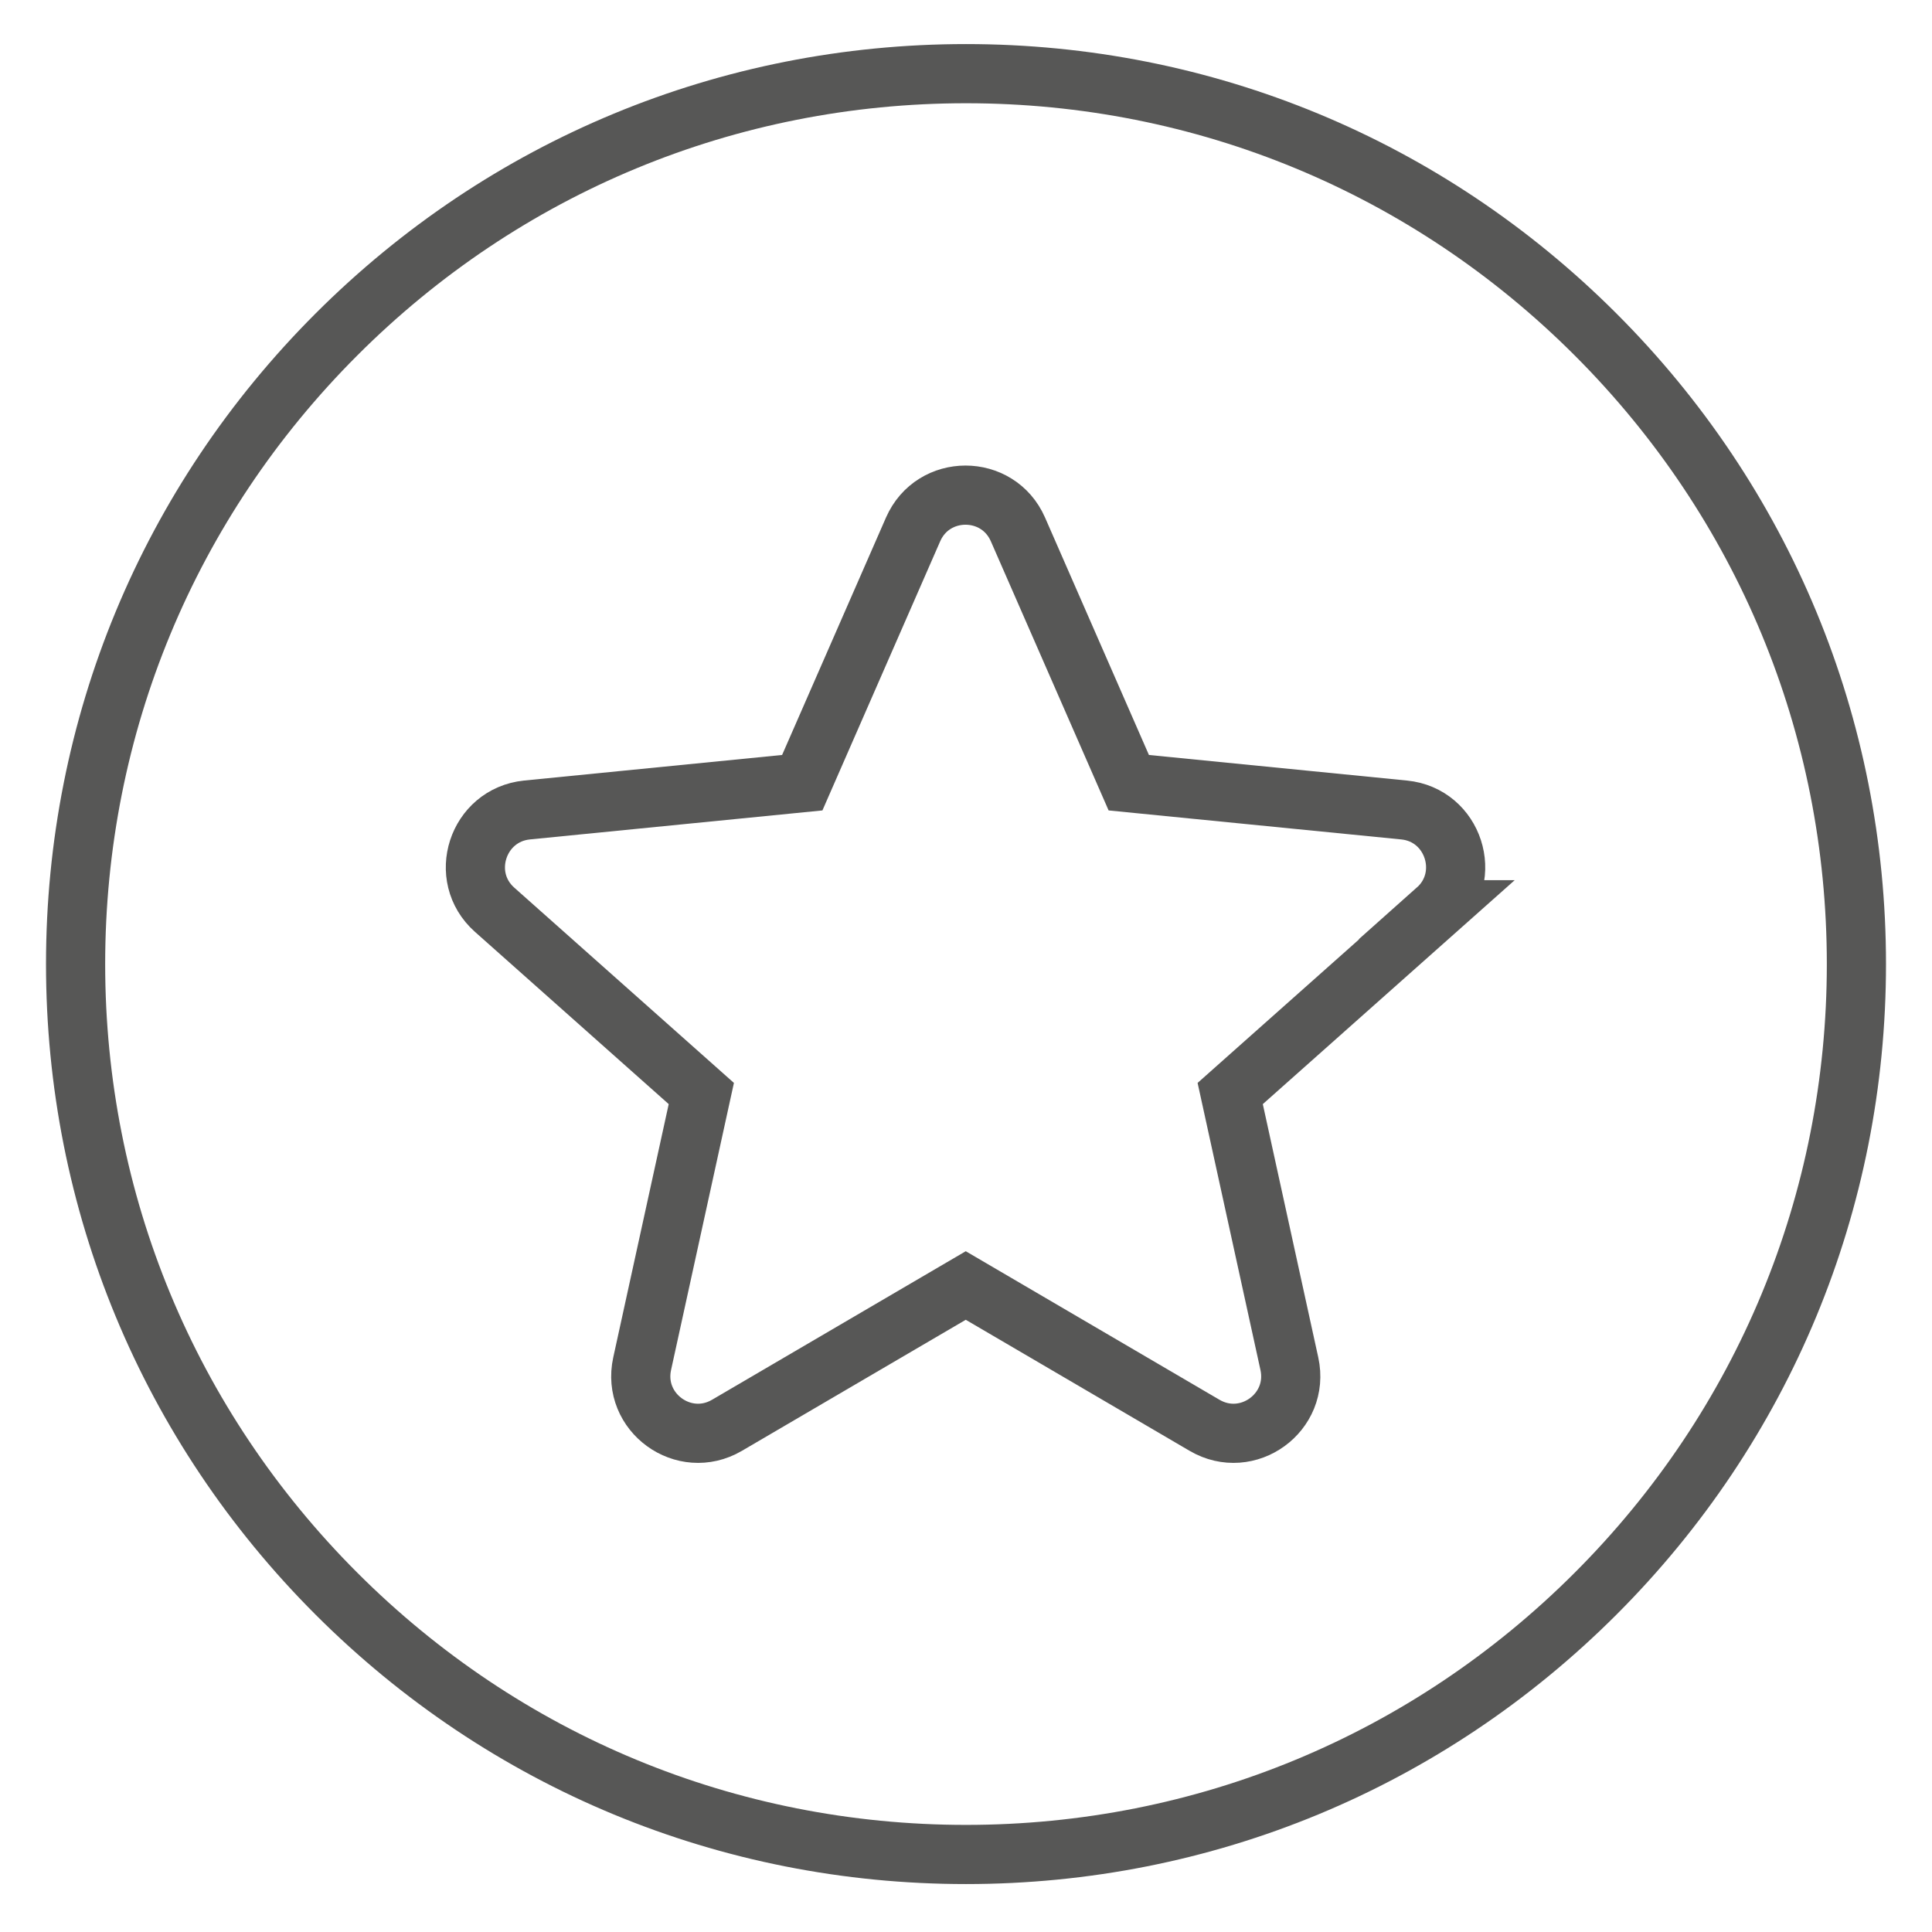
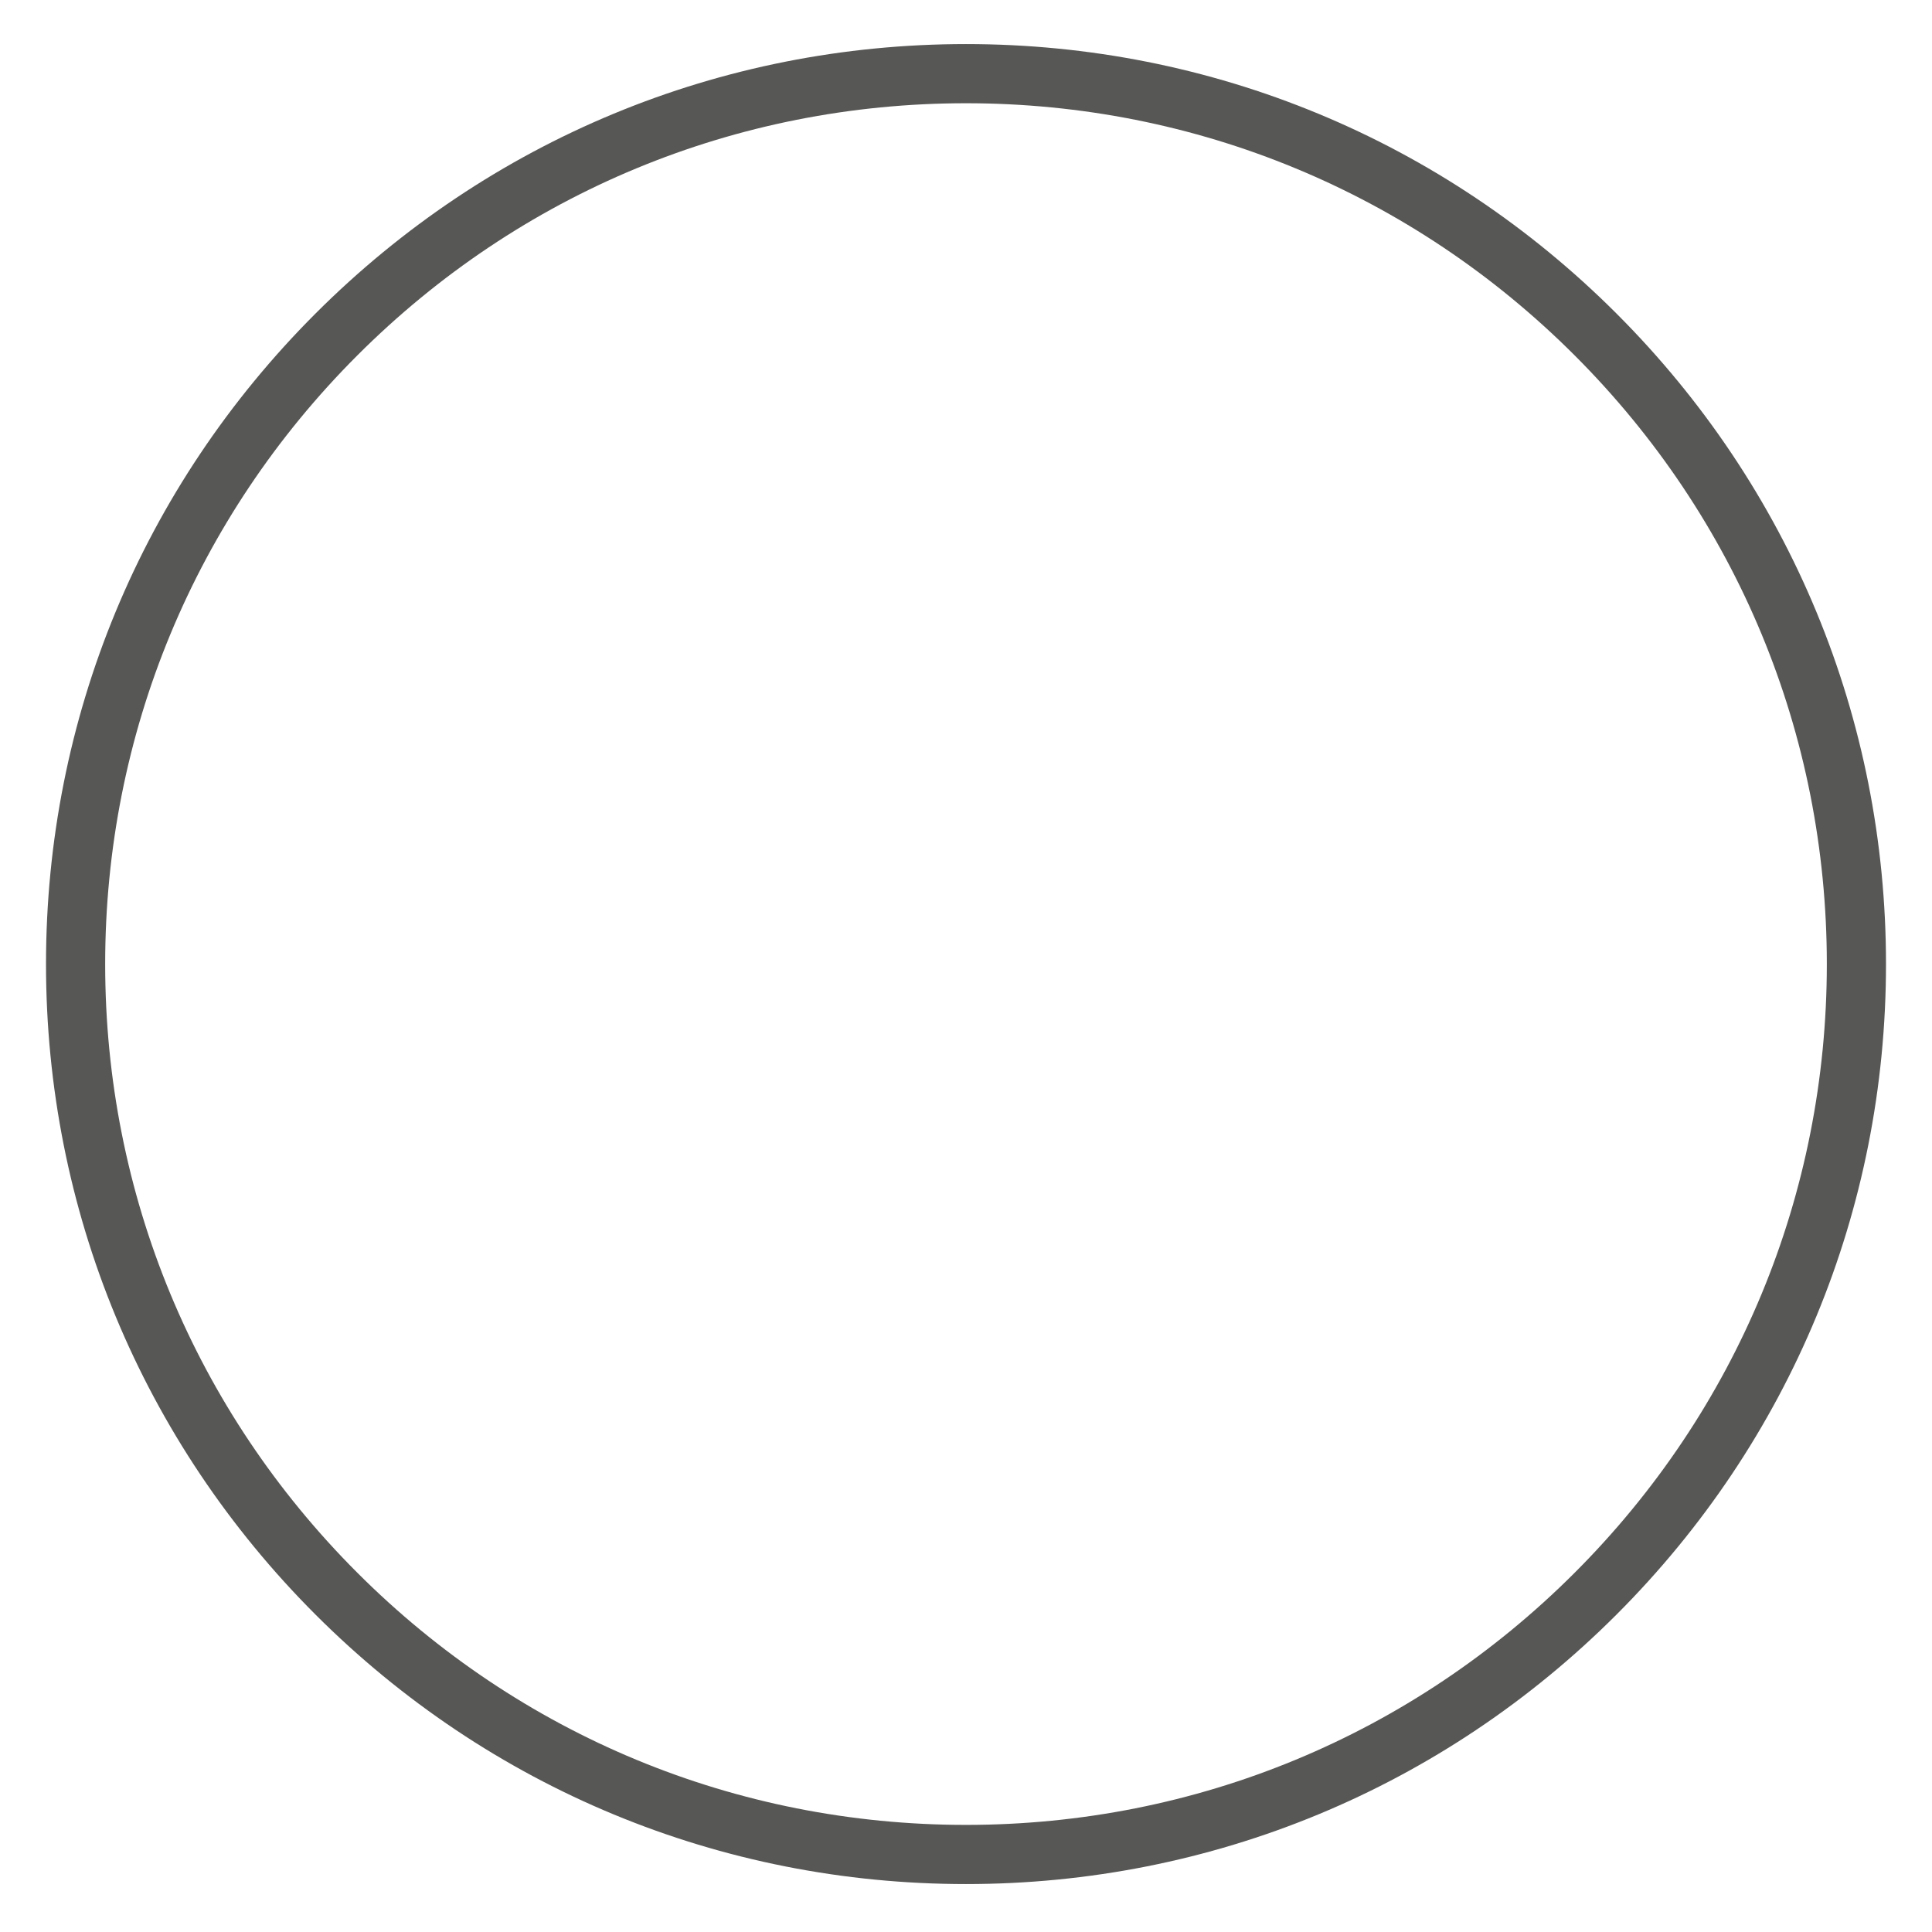
<svg xmlns="http://www.w3.org/2000/svg" viewBox="0 0 80 80" version="1.1" id="Capa_1">
  <defs>
    <style>
      .st0 {
        fill: none;
        stroke: #575756;
        stroke-miterlimit: 10;
        stroke-width: 2.45px;
      }
    </style>
  </defs>
  <path d="M40,3.05c9.85,0,19.11,3.84,26.07,10.8,6.96,6.96,10.8,16.22,10.8,26.07,0,9.85-3.84,19.11-10.8,26.07-6.96,6.96-16.22,10.8-26.07,10.8-9.85,0-19.11-3.84-26.07-10.8-6.96-6.96-10.8-16.22-10.8-26.07s3.84-19.11,10.8-26.07C20.89,6.89,30.15,3.05,40,3.05" class="st0" />
-   <path d="M59.5,37.67l-8.56,7.61,2.45,11.19c.44,2.02-1.73,3.59-3.51,2.55l-9.89-5.79-9.89,5.79c-1.78,1.04-3.95-.53-3.51-2.55l2.45-11.19-8.56-7.61c-1.54-1.37-.71-3.92,1.34-4.13l11.4-1.13,4.59-10.49c.83-1.89,3.51-1.89,4.34,0l4.59,10.49,11.4,1.13c2.05.2,2.88,2.76,1.34,4.13Z" class="st0" />
</svg>